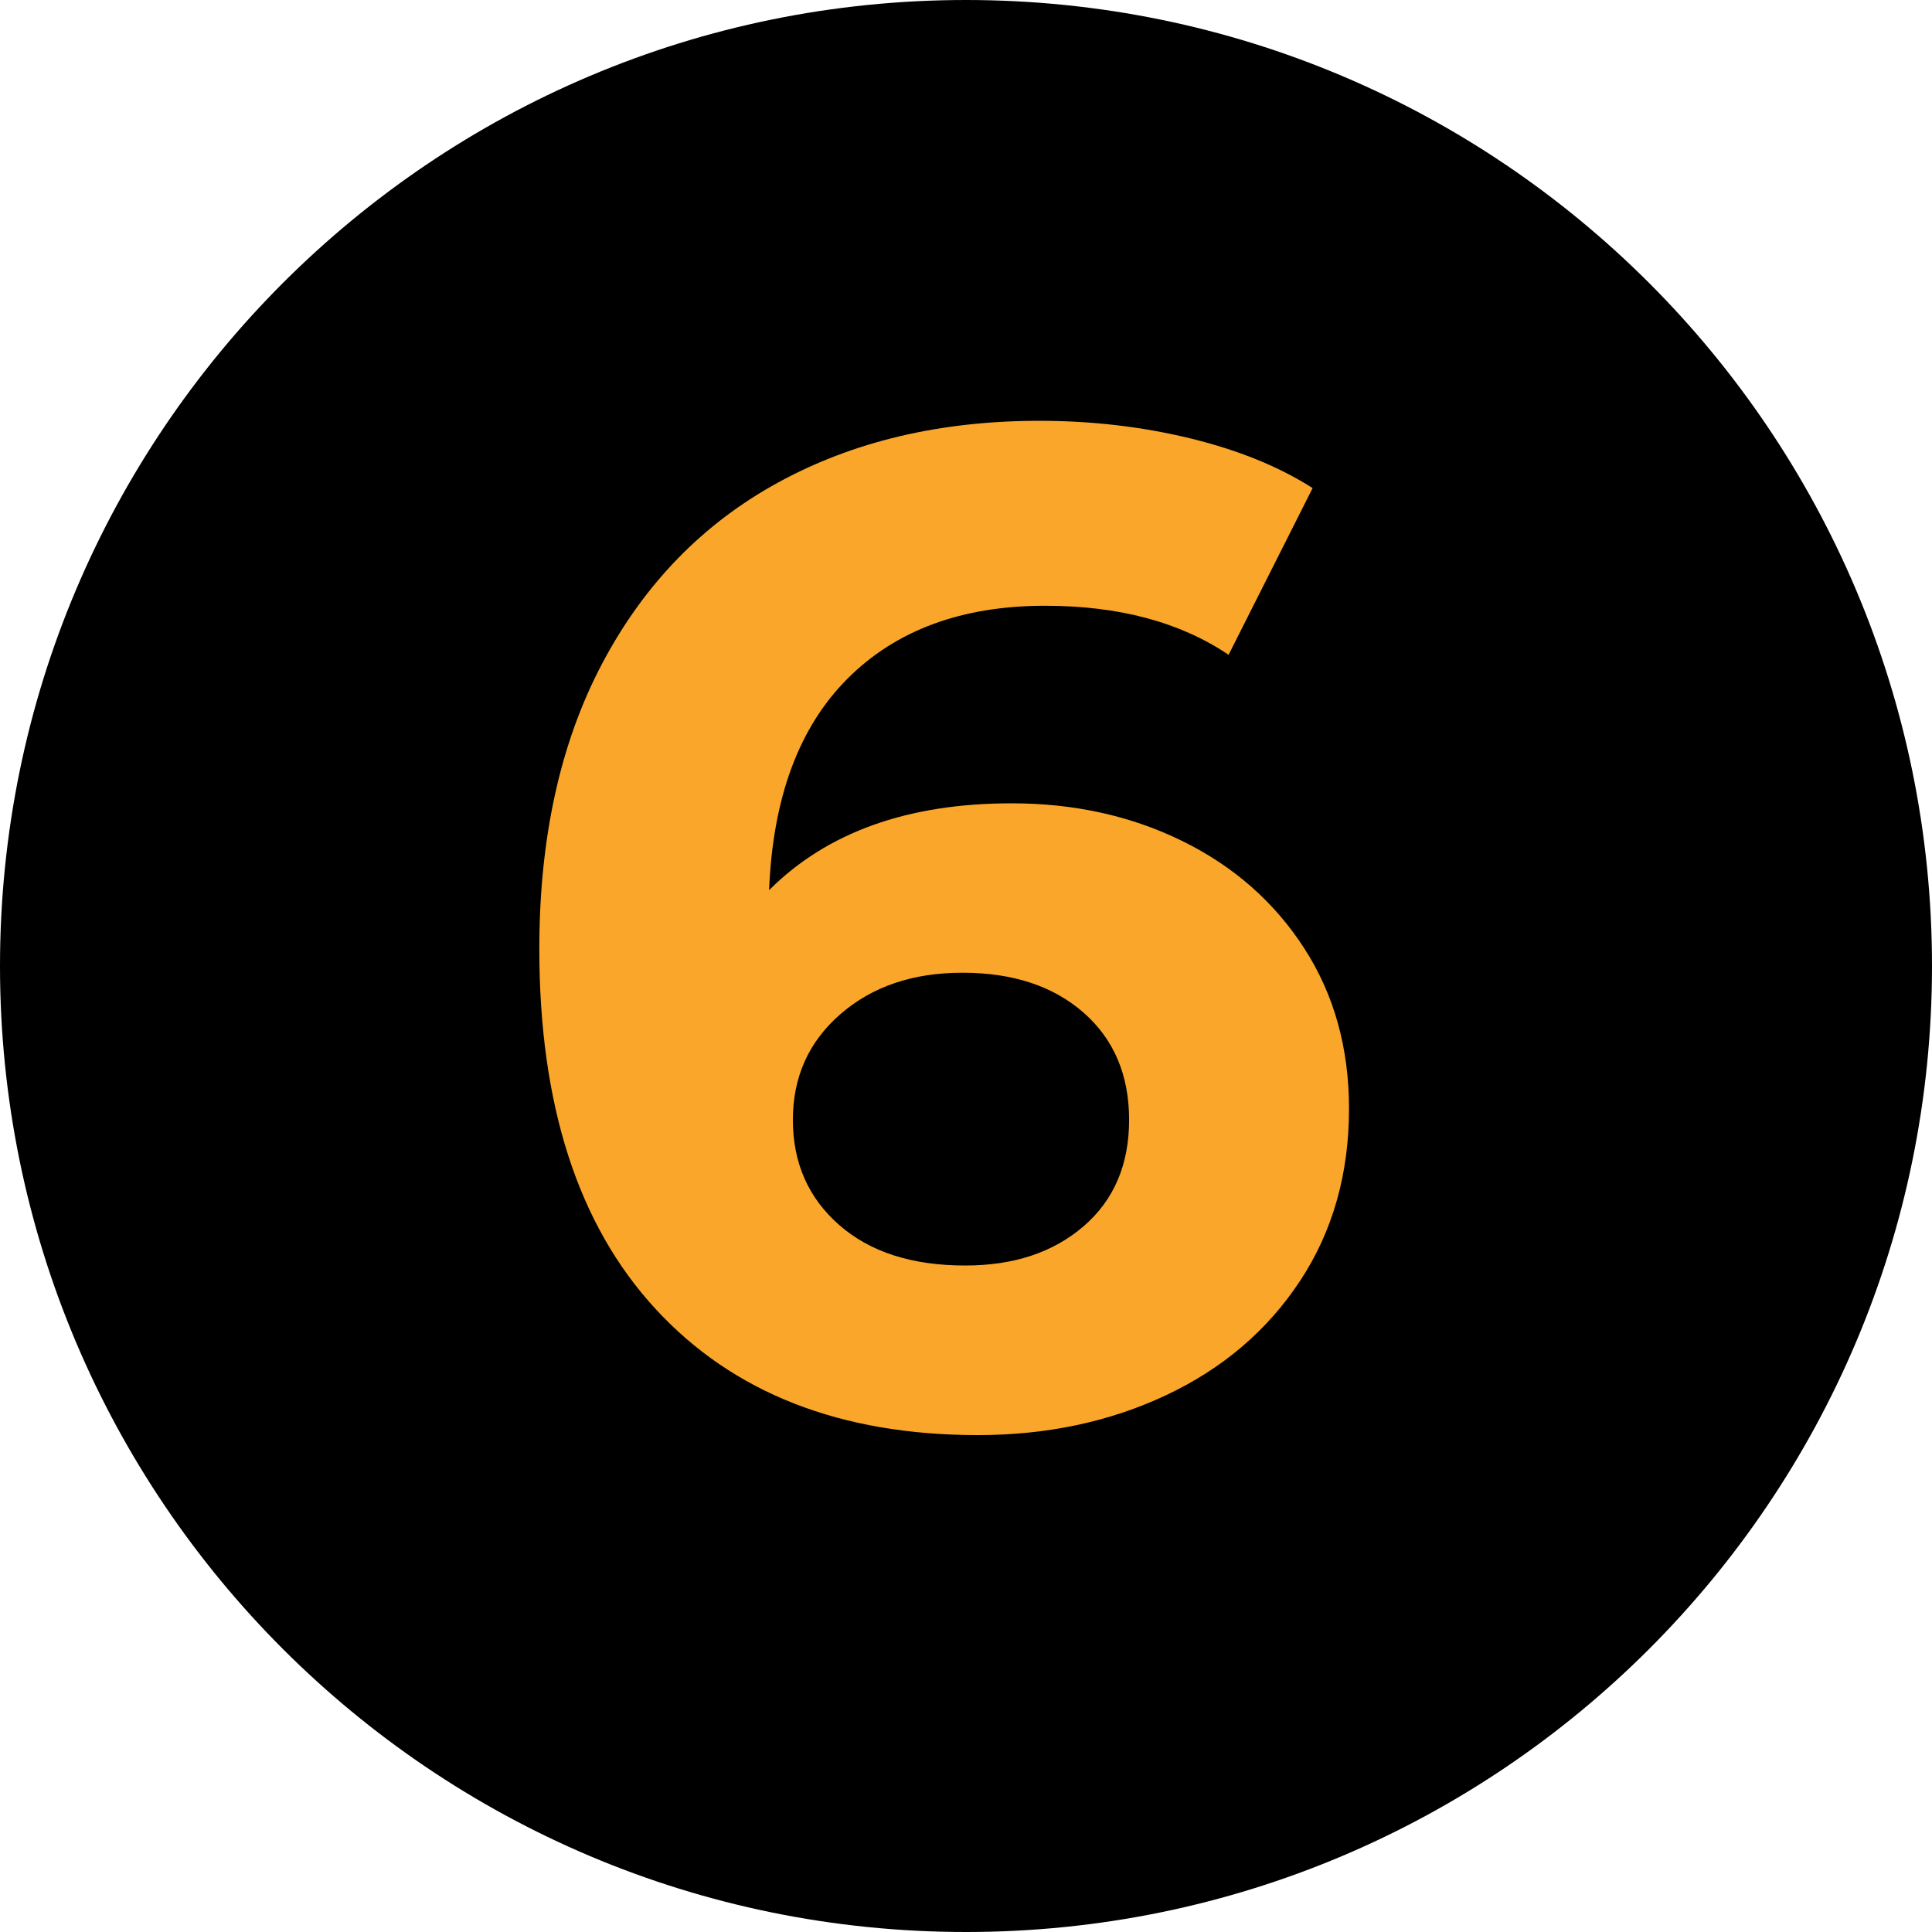
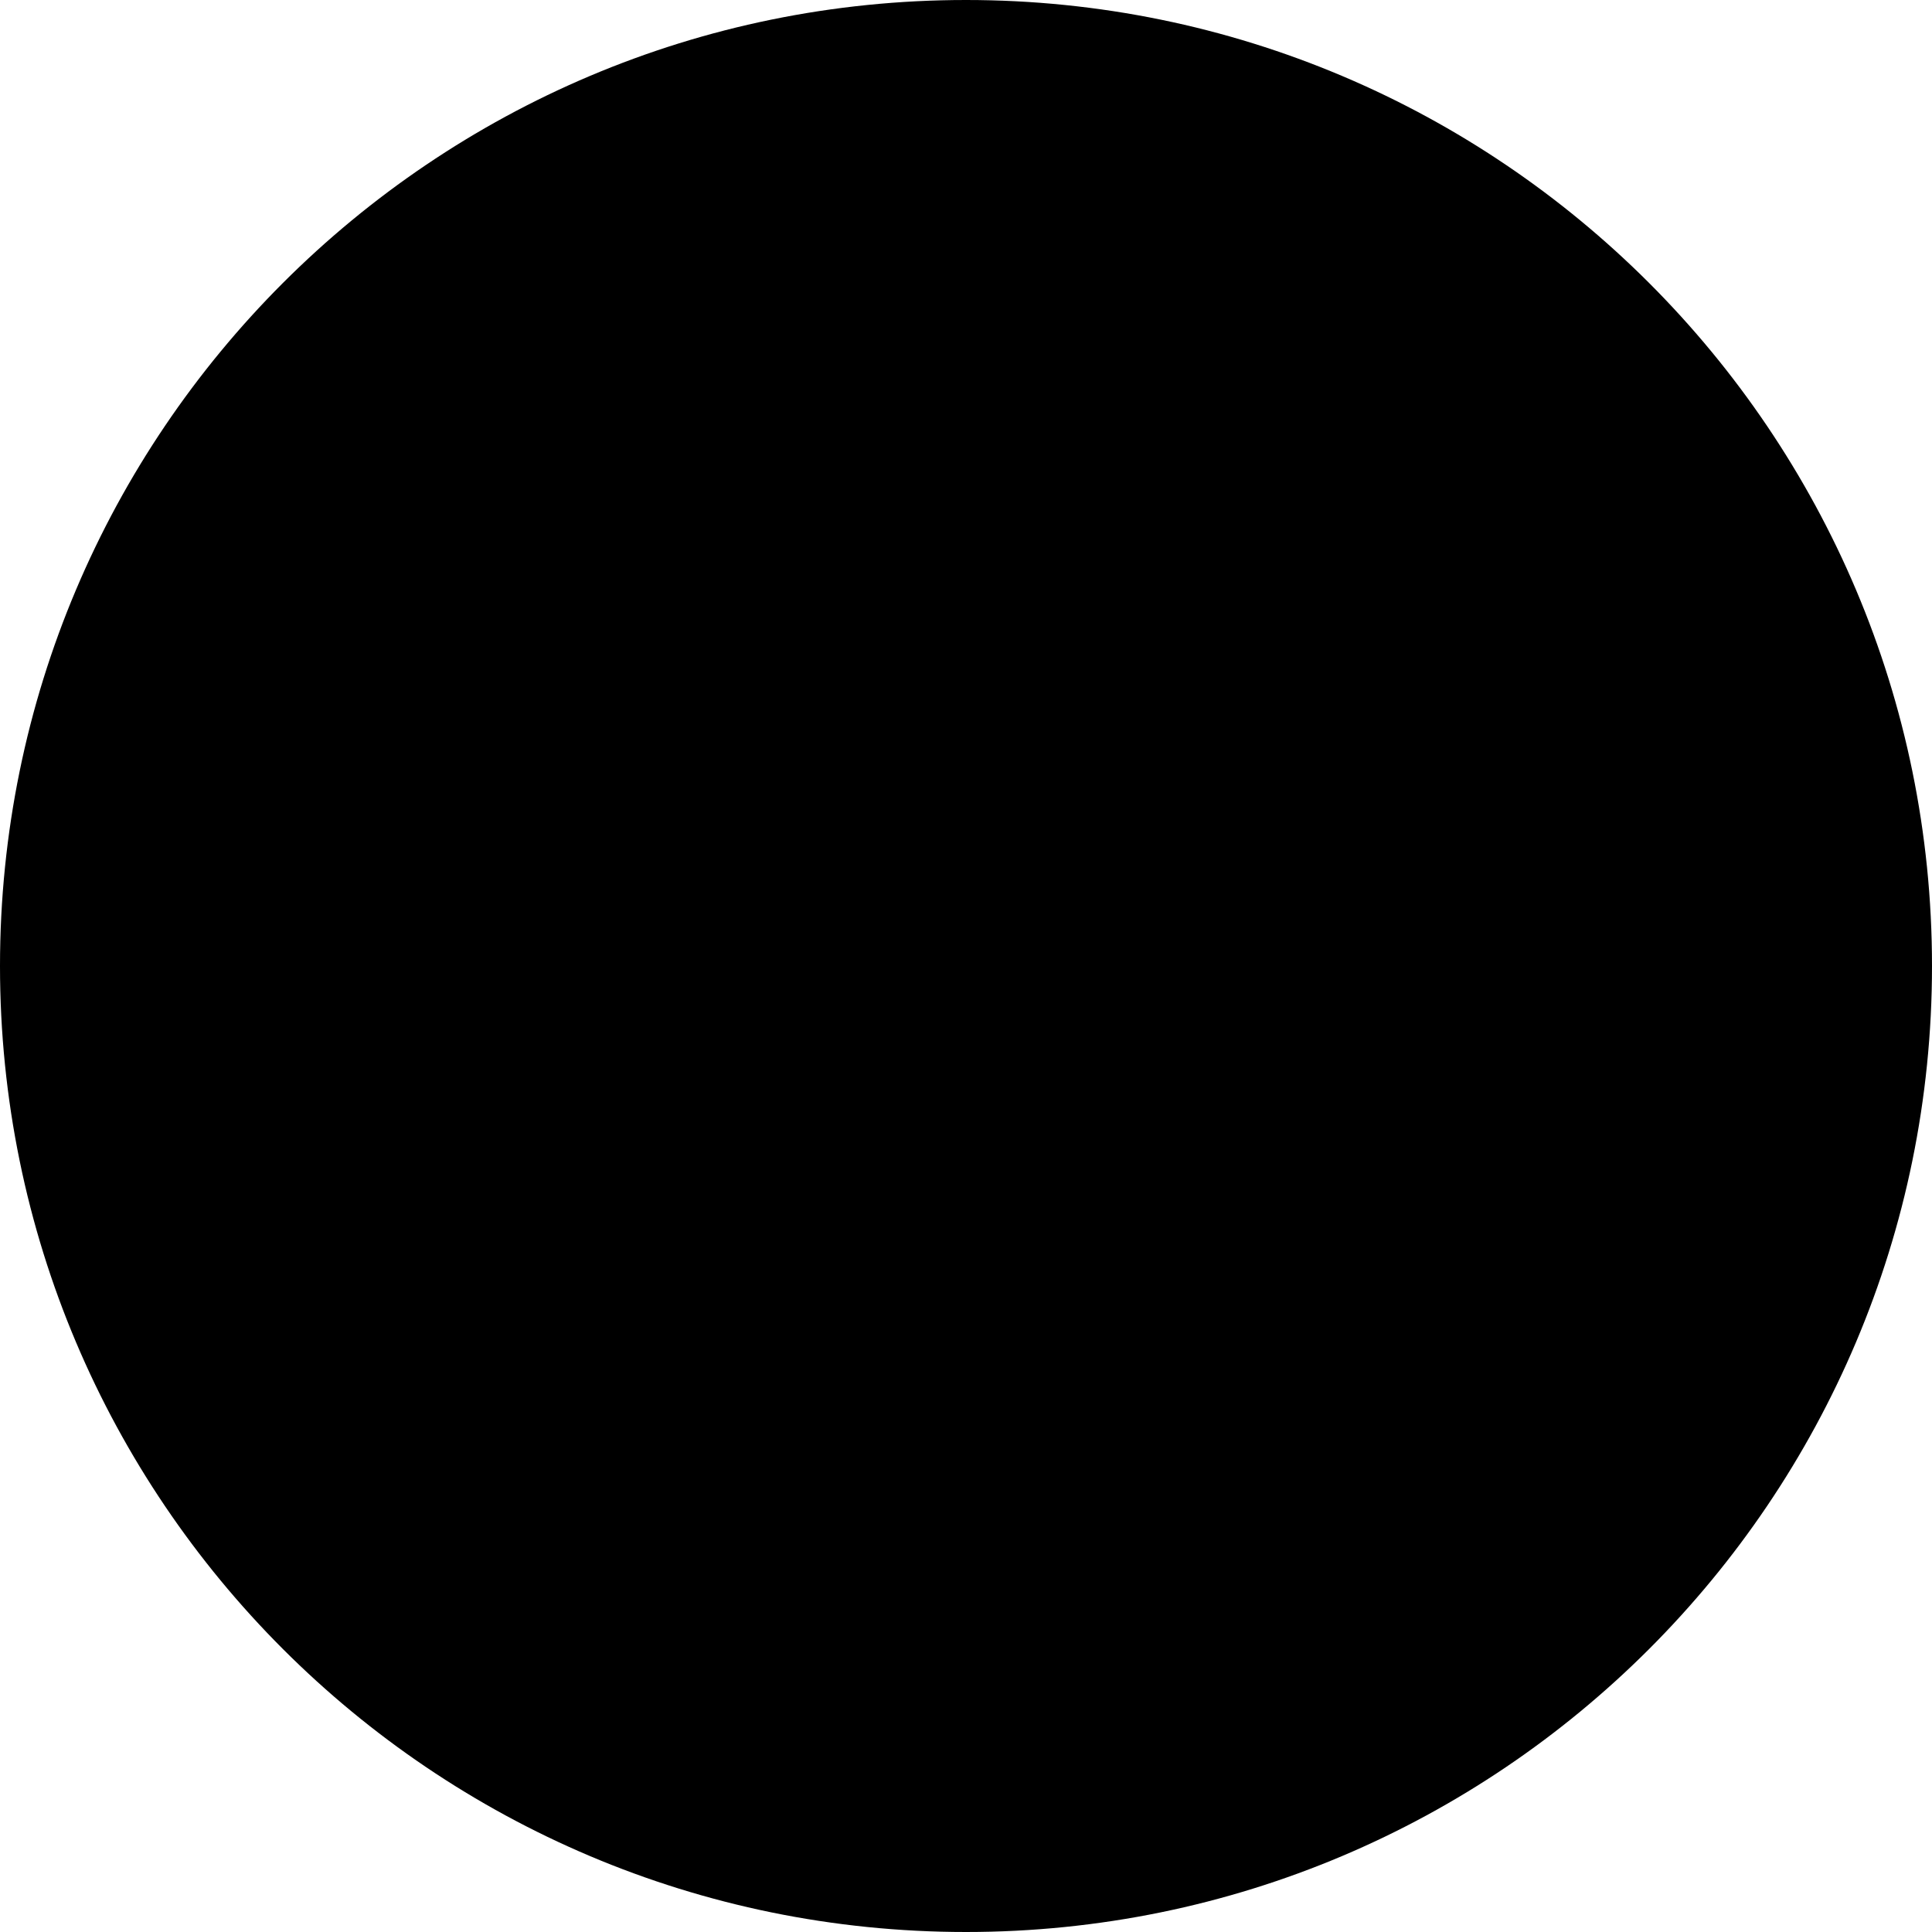
<svg xmlns="http://www.w3.org/2000/svg" id="Слой_1" x="0px" y="0px" width="55.164px" height="55.164px" viewBox="0 0 55.164 55.164" xml:space="preserve">
-   <path fill-rule="evenodd" clip-rule="evenodd" d="M55.164,27.582c0,15.233-12.348,27.582-27.582,27.582l0,0 C12.35,55.164,0,42.815,0,27.582l0,0C0,12.349,12.35,0,27.582,0l0,0C42.816,0,55.164,12.349,55.164,27.582L55.164,27.582z" />
+   <path fill-rule="evenodd" clip-rule="evenodd" d="M55.164,27.582c0,15.233-12.348,27.582-27.582,27.582l0,0 C12.35,55.164,0,42.815,0,27.582l0,0C0,12.349,12.35,0,27.582,0C42.816,0,55.164,12.349,55.164,27.582L55.164,27.582z" />
  <g>
-     <path fill="#FAA62B" d="M33.759,24.014c1.467,0.721,2.626,1.74,3.48,3.061c0.853,1.32,1.279,2.847,1.279,4.58 c0,1.867-0.467,3.507-1.399,4.92c-0.934,1.414-2.207,2.5-3.82,3.26c-1.614,0.76-3.407,1.141-5.38,1.141 c-3.92,0-6.987-1.2-9.2-3.601c-2.214-2.399-3.32-5.826-3.32-10.28c0-3.173,0.6-5.893,1.8-8.159c1.2-2.267,2.873-3.986,5.02-5.16 c2.146-1.174,4.633-1.761,7.46-1.761c1.493,0,2.926,0.167,4.3,0.5c1.374,0.334,2.54,0.808,3.5,1.421l-2.399,4.76 c-1.387-0.934-3.134-1.4-5.24-1.4c-2.374,0-4.254,0.694-5.64,2.08c-1.387,1.387-2.134,3.4-2.24,6.04 c1.653-1.653,3.96-2.479,6.92-2.479C30.665,22.935,32.292,23.294,33.759,24.014z M30.939,35.014c0.866-0.746,1.3-1.76,1.3-3.039 c0-1.28-0.434-2.301-1.3-3.061c-0.867-0.76-2.02-1.14-3.46-1.14c-1.414,0-2.574,0.394-3.48,1.18 c-0.907,0.787-1.36,1.794-1.36,3.021s0.44,2.227,1.32,3s2.08,1.159,3.6,1.159C28.945,36.134,30.072,35.761,30.939,35.014z" />
-   </g>
+     </g>
</svg>